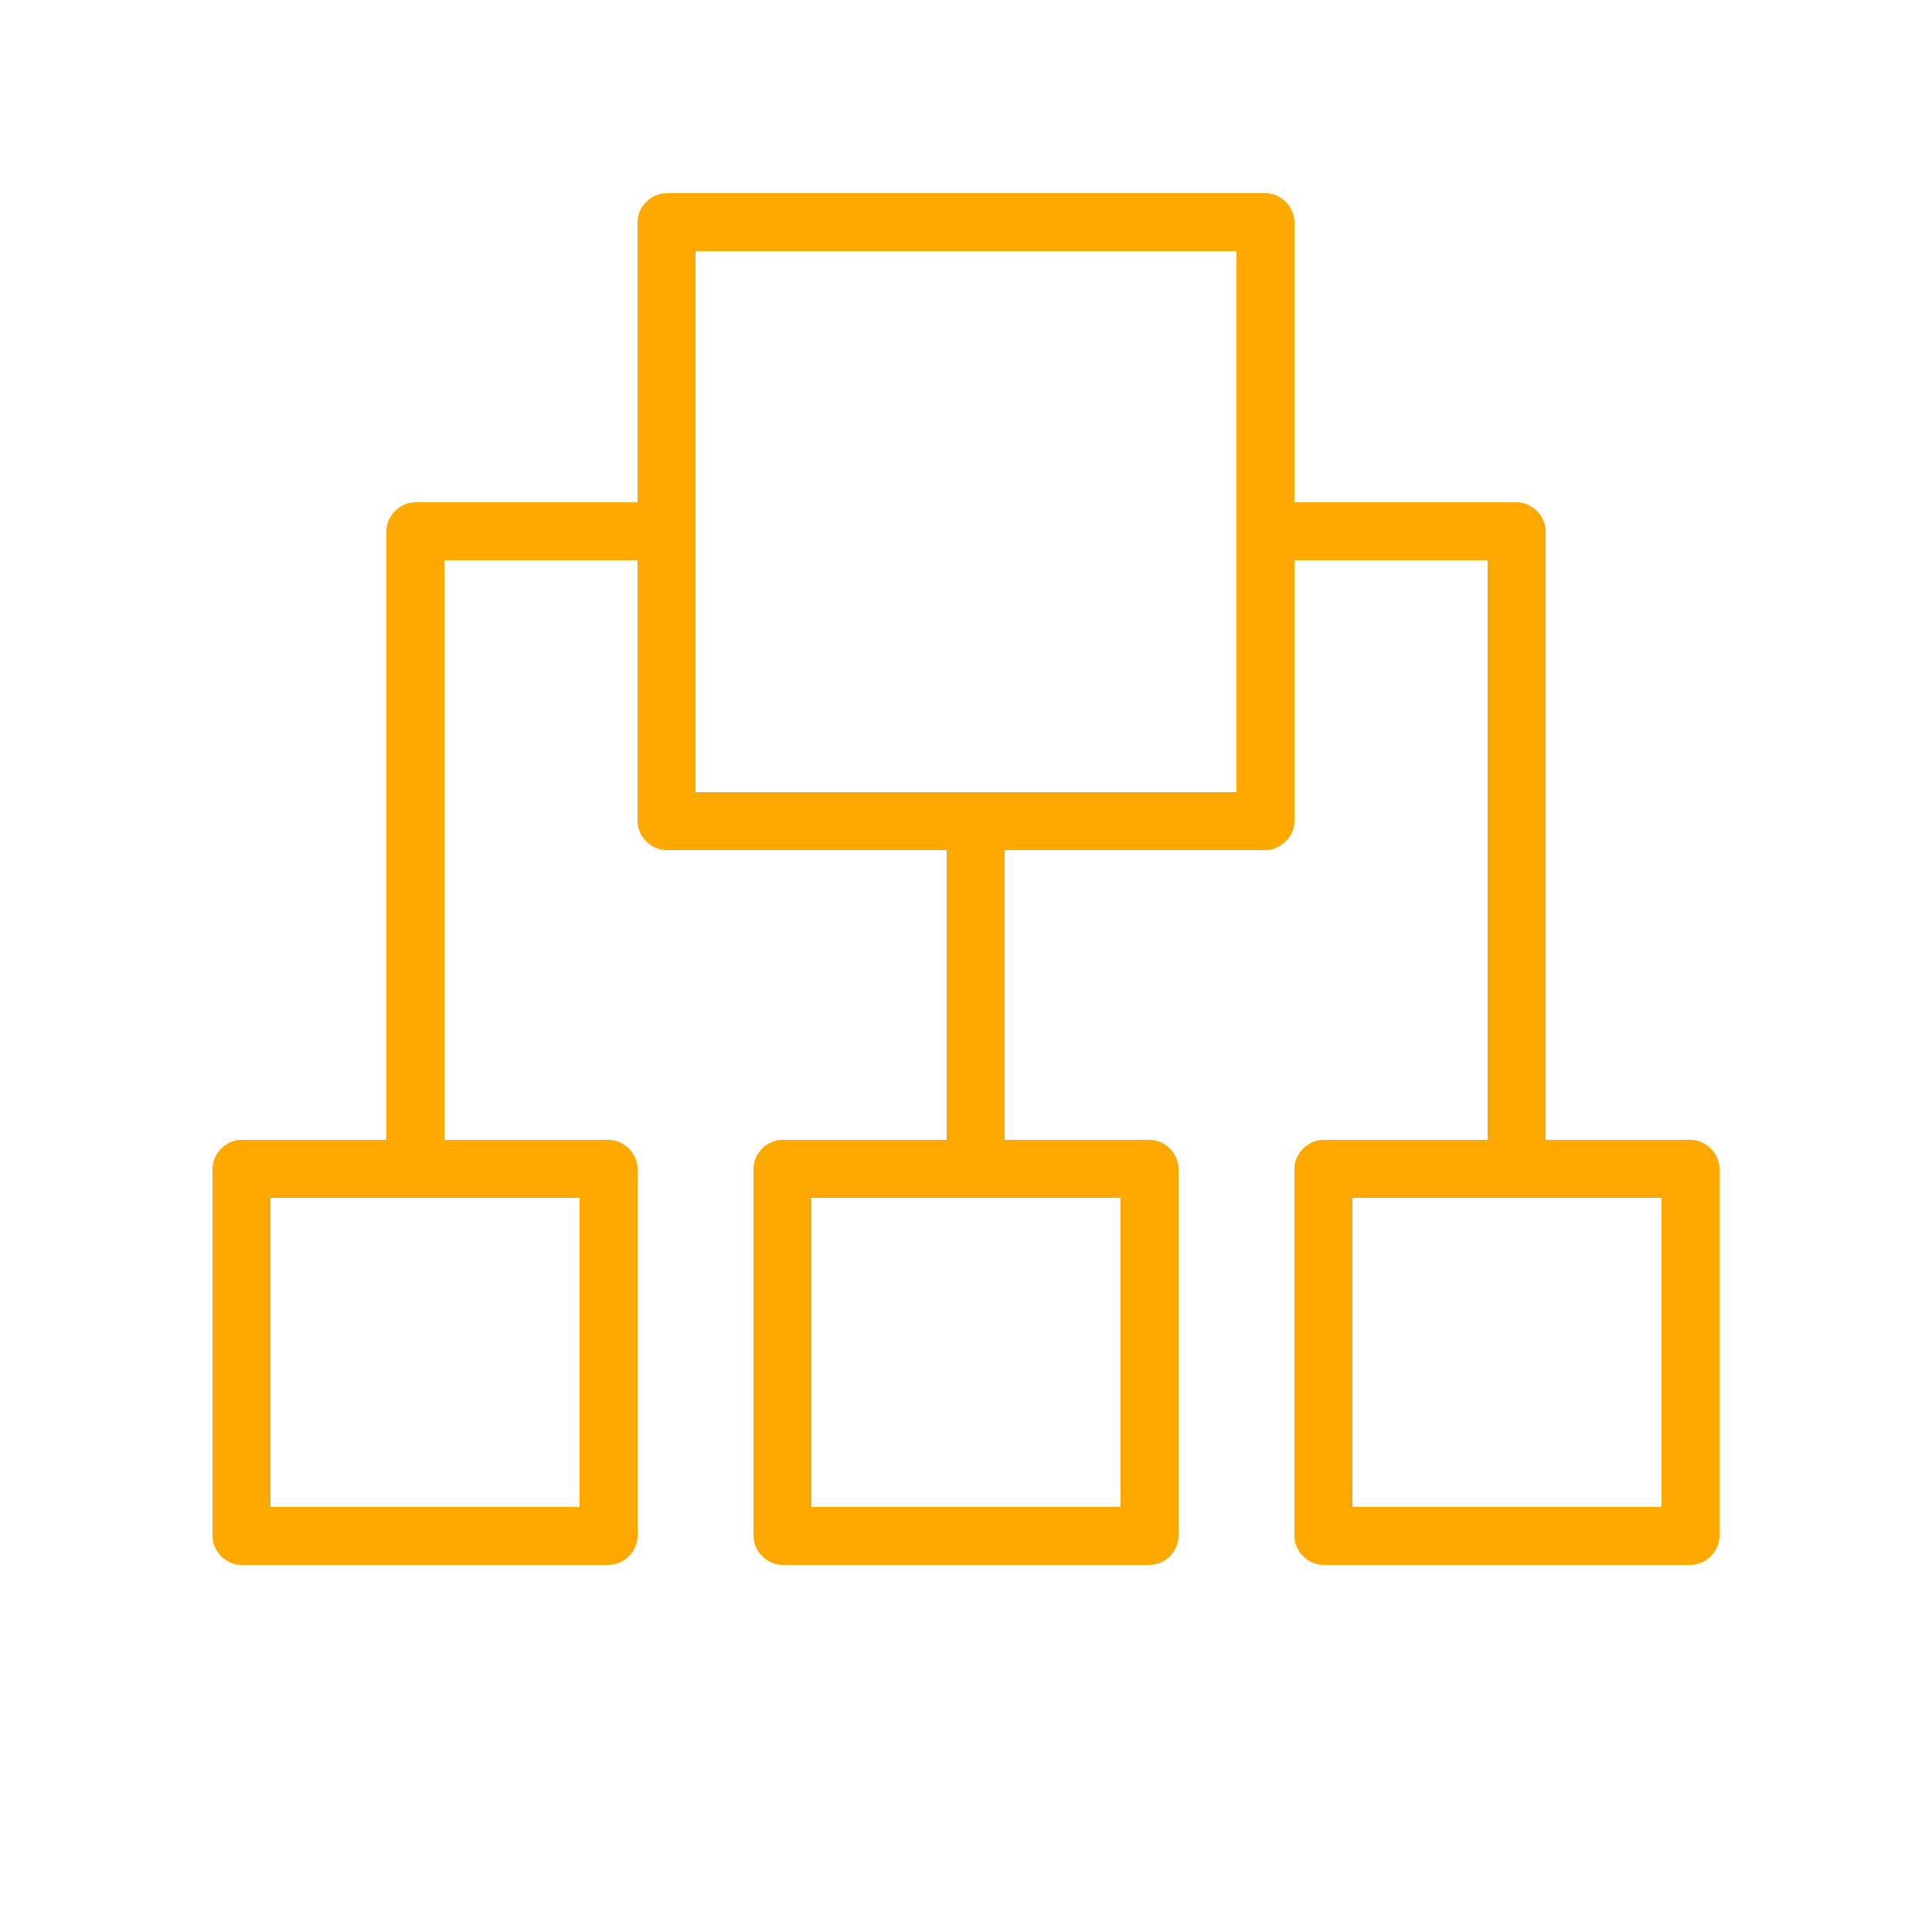
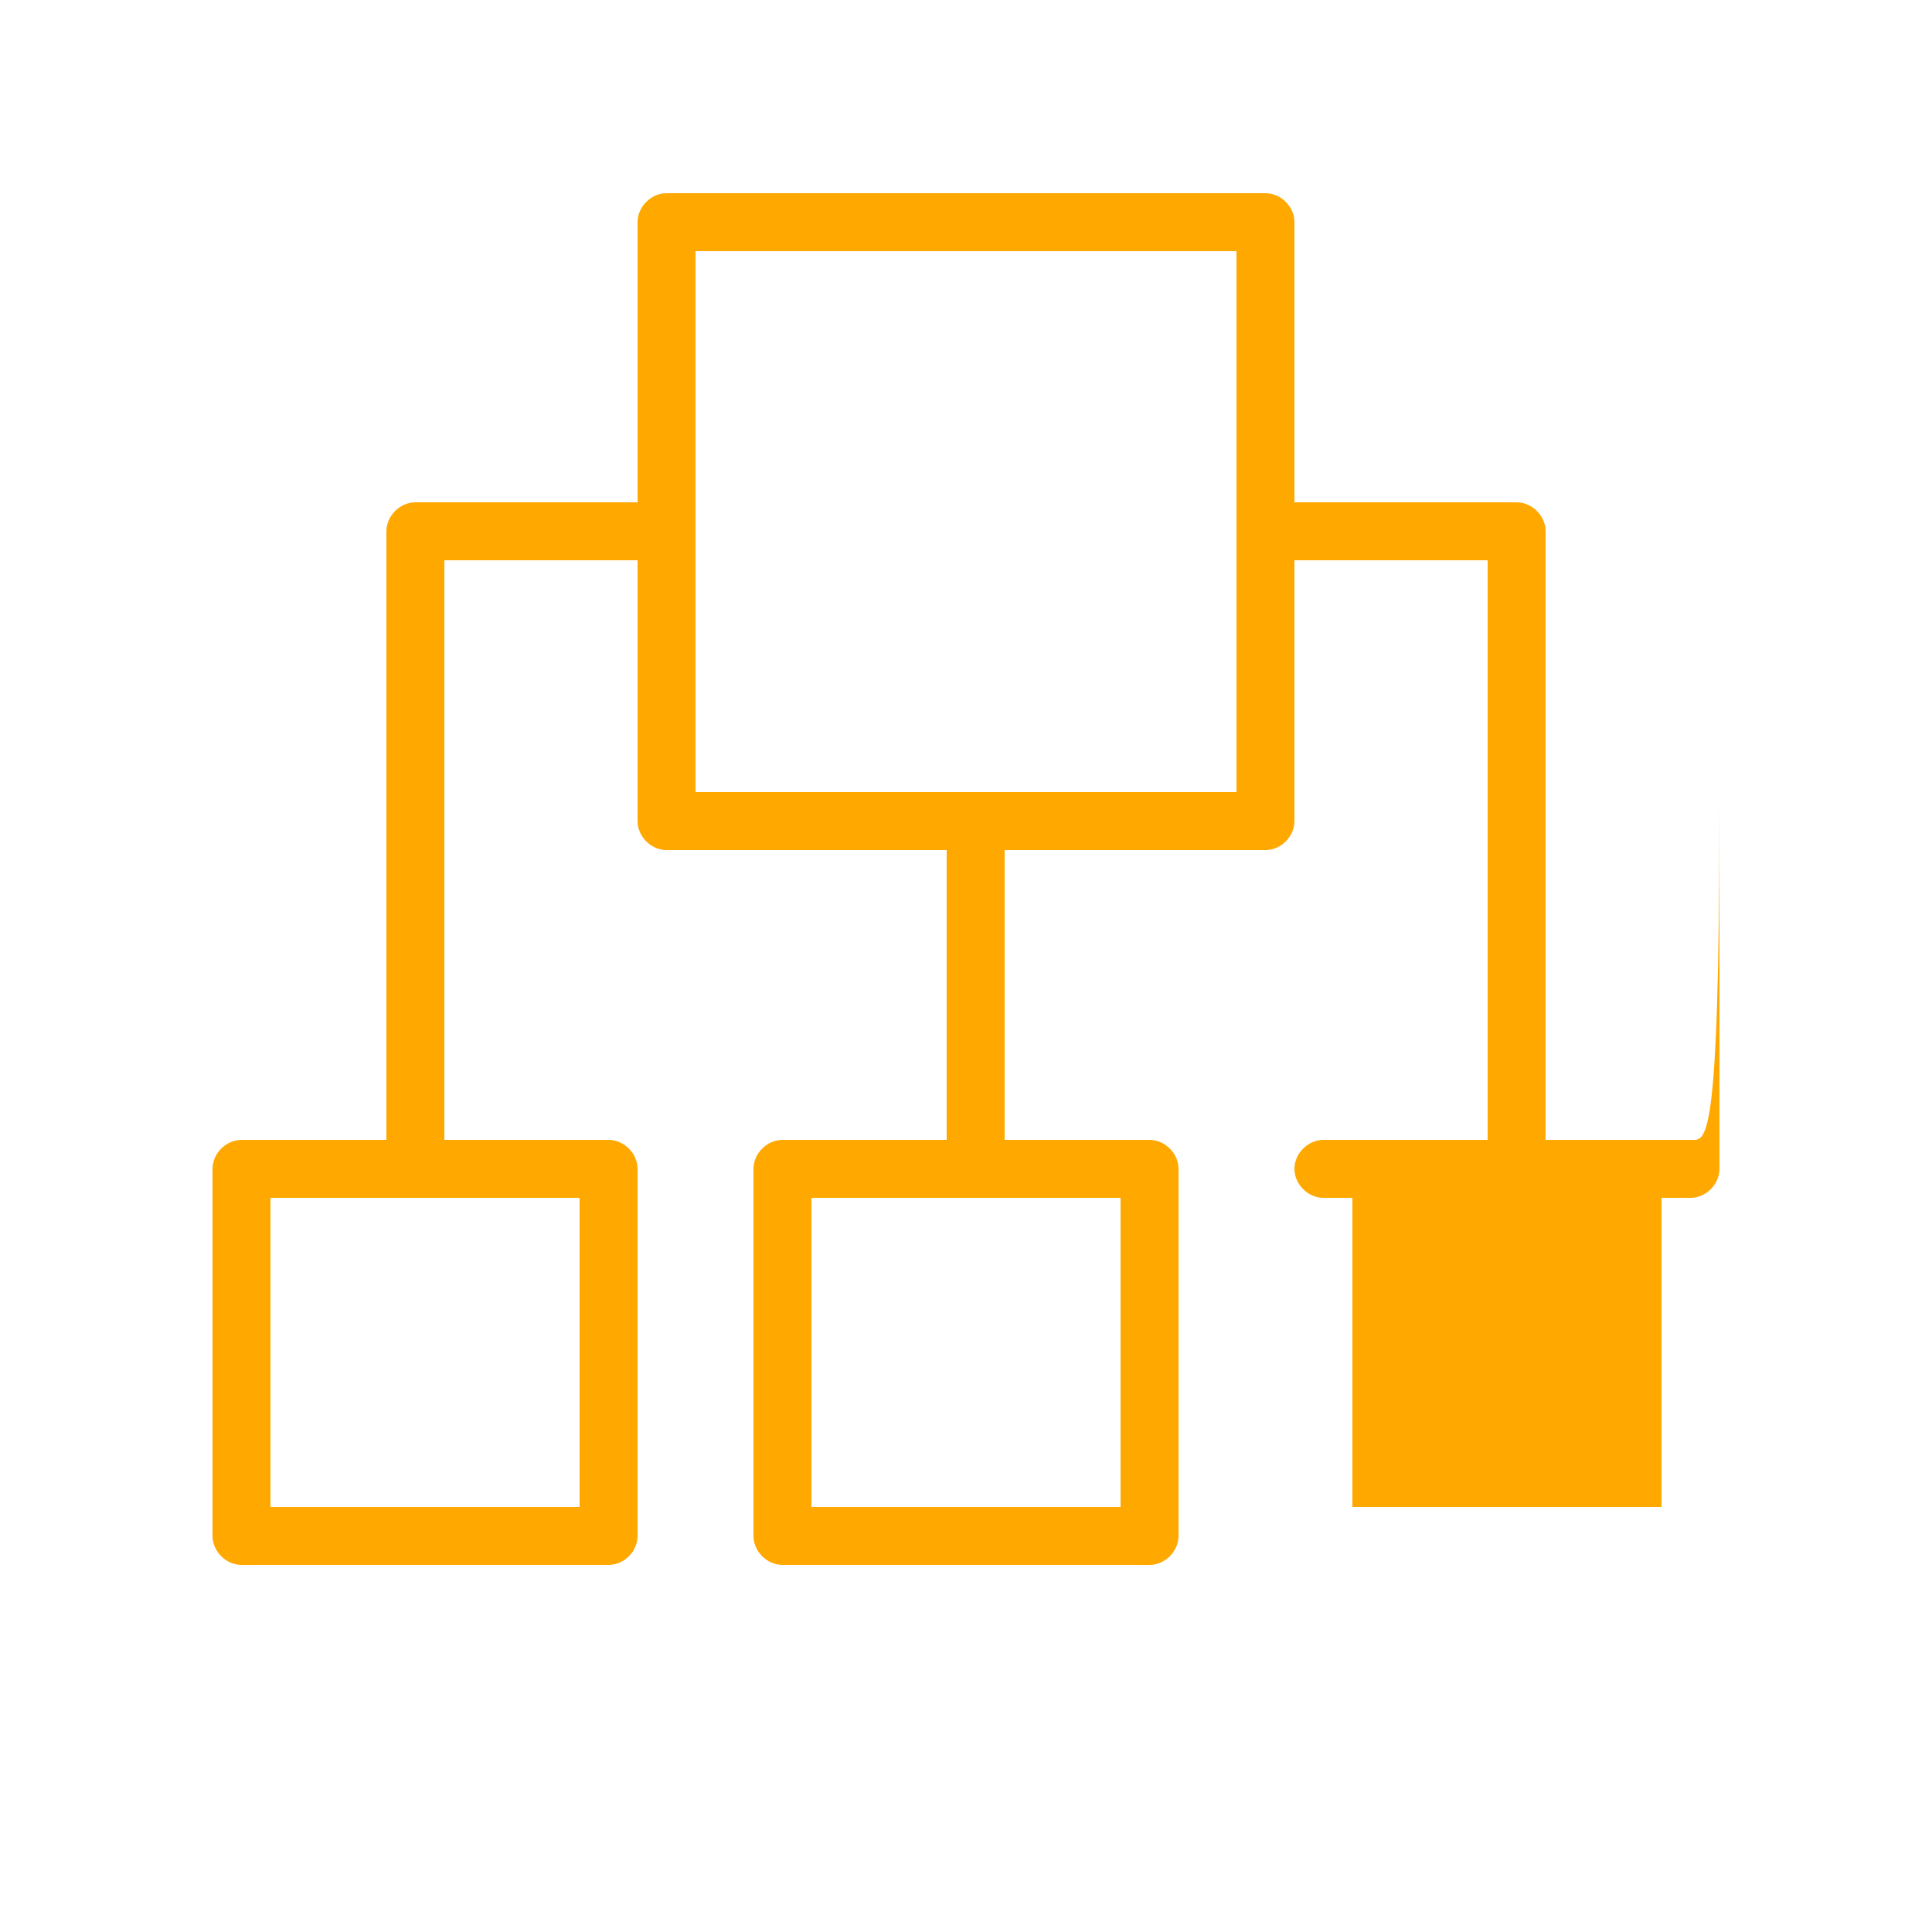
<svg xmlns="http://www.w3.org/2000/svg" id="Слой_2_1_" x="0px" y="0px" viewBox="0 0 100 100" style="enable-background:new 0 0 100 100;" xml:space="preserve">
  <style type="text/css"> .st0{fill:#FFA800;} </style>
  <title>Монтажная область 18</title>
-   <path class="st0" d="M87.5,59H80V27.5c0-0.8-0.7-1.5-1.5-1.5H67V11.5c0-0.8-0.7-1.5-1.5-1.5h-31c-0.8,0-1.5,0.7-1.5,1.5V26H21.5 c-0.8,0-1.5,0.7-1.5,1.5V59h-7.5c-0.8,0-1.5,0.7-1.5,1.5v19c0,0.8,0.7,1.5,1.5,1.5h19c0.8,0,1.5-0.7,1.5-1.5v-19 c0-0.8-0.7-1.5-1.5-1.5H23V29h10v13.5c0,0.8,0.7,1.5,1.5,1.5H49v15h-8.5c-0.8,0-1.5,0.7-1.5,1.5v19c0,0.8,0.7,1.5,1.5,1.5h19 c0.8,0,1.5-0.7,1.5-1.5v-19c0-0.8-0.7-1.5-1.5-1.5H52V44h13.5c0.8,0,1.5-0.7,1.5-1.5V29h10v30h-8.5c-0.8,0-1.5,0.7-1.5,1.5v19 c0,0.8,0.7,1.5,1.5,1.5h19c0.8,0,1.5-0.7,1.5-1.5v-19C89,59.7,88.3,59,87.5,59z M30,78H14V62h16V78z M58,78H42V62h16V78z M64,41H36 V13h28V41z M86,78H70V62h16V78z" />
+   <path class="st0" d="M87.5,59H80V27.5c0-0.8-0.7-1.5-1.5-1.5H67V11.5c0-0.8-0.7-1.5-1.5-1.5h-31c-0.8,0-1.5,0.7-1.5,1.5V26H21.5 c-0.8,0-1.5,0.7-1.5,1.5V59h-7.5c-0.8,0-1.5,0.7-1.5,1.5v19c0,0.8,0.7,1.5,1.5,1.5h19c0.8,0,1.5-0.7,1.5-1.5v-19 c0-0.8-0.7-1.5-1.5-1.5H23V29h10v13.5c0,0.8,0.7,1.5,1.5,1.5H49v15h-8.5c-0.8,0-1.5,0.7-1.5,1.5v19c0,0.8,0.7,1.5,1.5,1.5h19 c0.8,0,1.5-0.7,1.5-1.5v-19c0-0.8-0.7-1.5-1.5-1.5H52V44h13.5c0.8,0,1.5-0.7,1.5-1.5V29h10v30h-8.5c-0.8,0-1.5,0.7-1.5,1.5c0,0.8,0.7,1.5,1.5,1.5h19c0.8,0,1.5-0.7,1.5-1.5v-19C89,59.7,88.3,59,87.5,59z M30,78H14V62h16V78z M58,78H42V62h16V78z M64,41H36 V13h28V41z M86,78H70V62h16V78z" />
</svg>